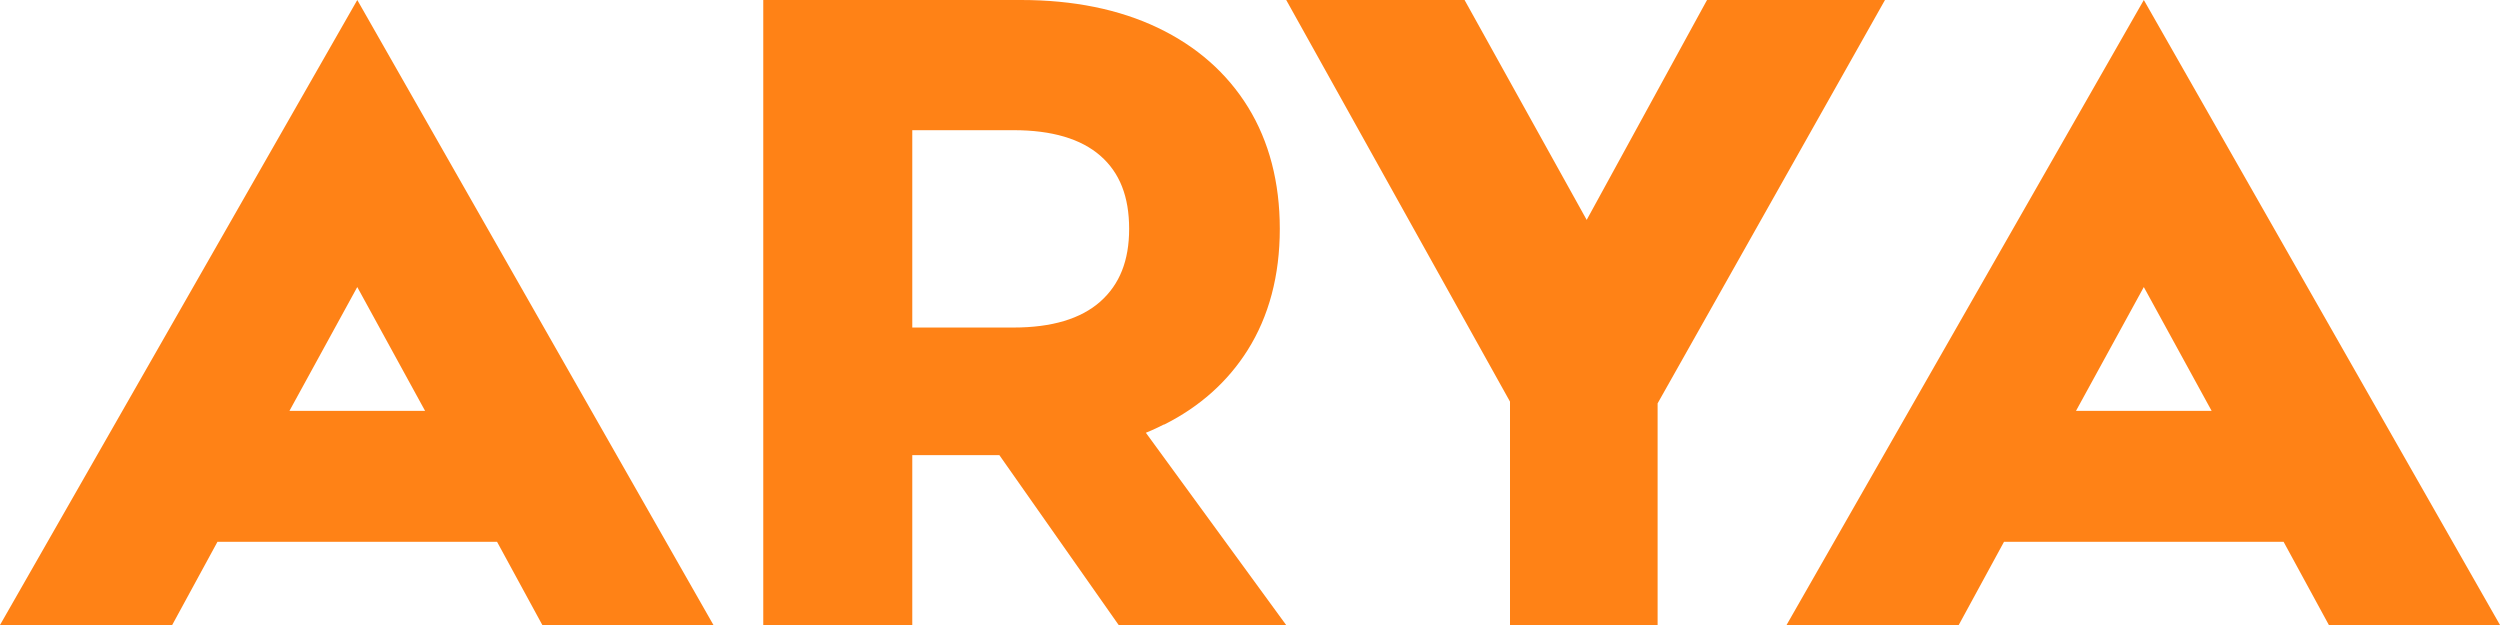
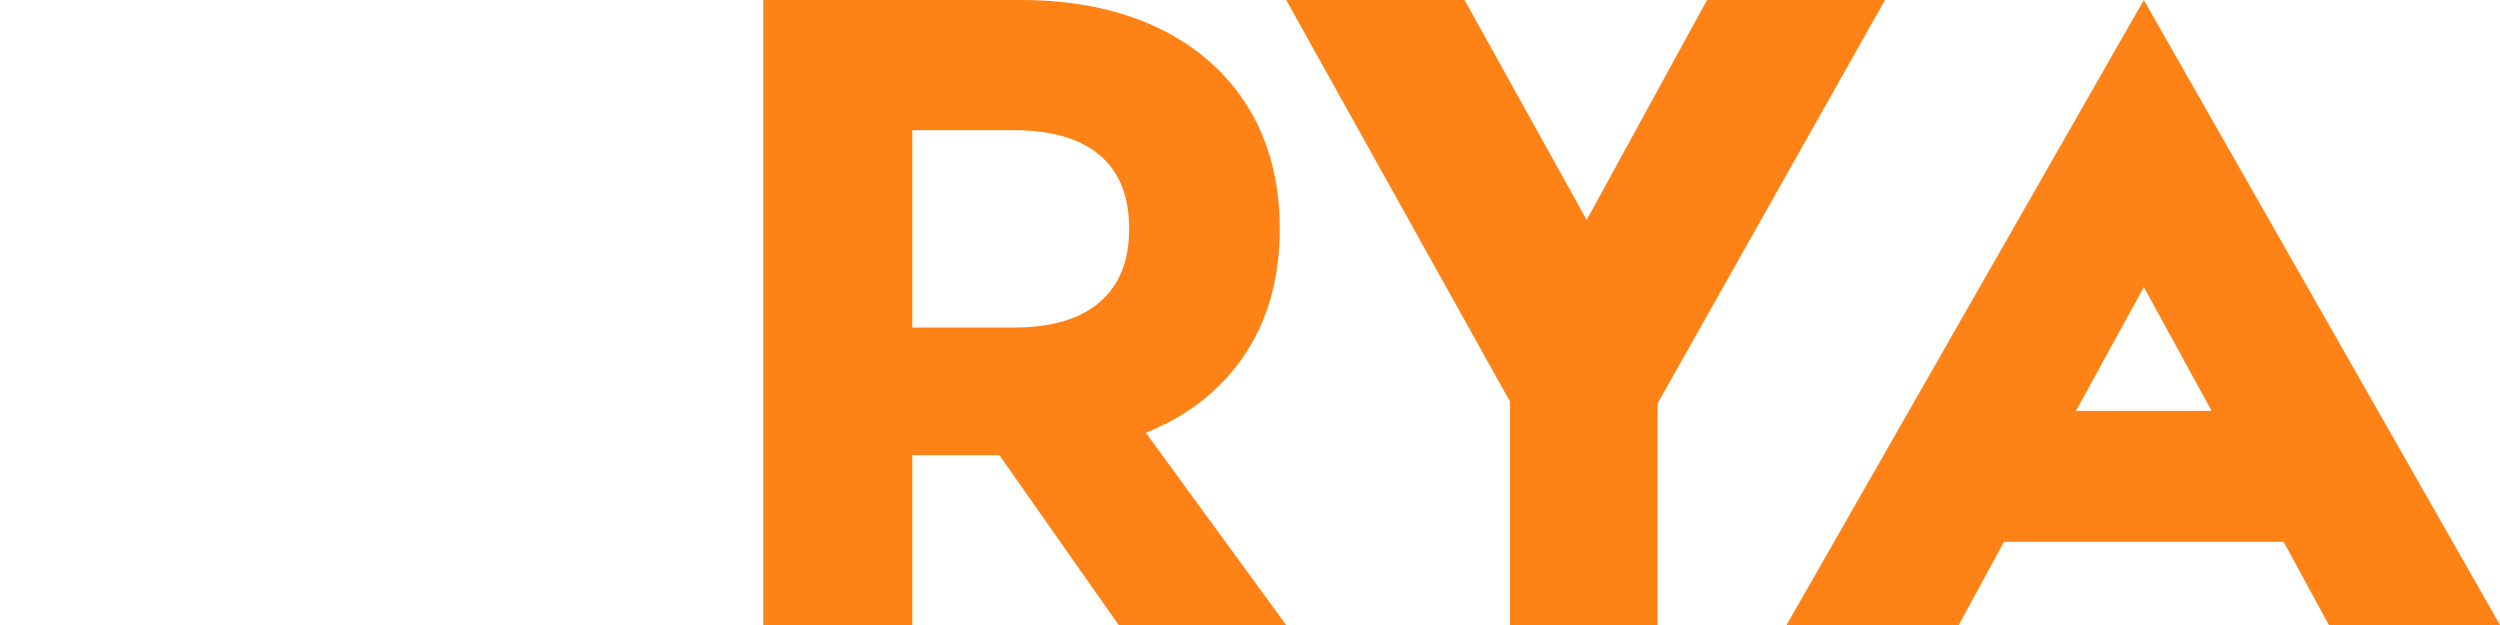
<svg xmlns="http://www.w3.org/2000/svg" version="1.1" id="레이어_1" x="0px" y="0px" viewBox="0 0 1600 400" style="enable-background:new 0 0 1600 400;" xml:space="preserve">
  <style type="text/css">
	.st0{fill:#FF8216;}
</style>
  <g>
    <g>
-       <path class="st0" d="M228.66,0L0,400h110.2l28.98-53.25h0.18h178.57h0.18L347.09,400h109.52L228.66,0z M185.25,262.95l43.4-79.24    l43.4,79.24H185.25z" />
-     </g>
+       </g>
    <g>
      <path class="st0" d="M1372.05,0l-228.66,400h110.2l28.98-53.25h0.18h178.57h0.18l28.98,53.25H1600L1372.05,0z M1328.64,262.95    l43.4-79.24l43.4,79.24H1328.64z" />
    </g>
    <polygon class="st0" points="1092.5,0 1015.48,140.74 937.32,0 823.18,0 966.4,257.04 966.4,400 1060.87,400 1060.87,258.16    1206.39,0  " />
-     <path class="st0" d="M823.13,400l-89.77-123.03c2.58-1.07,5.13-2.18,7.62-3.37c1.23-0.59,2.44-1.2,3.64-1.81l0,0l0,0l0,0l0.6-0.13   c22.65-11.39,40.55-27.39,53.28-47.6c13.65-21.68,20.57-47.79,20.57-77.58c0-29.76-6.82-55.94-20.28-77.82   c-13.48-21.89-32.93-39.02-57.81-50.9C716.28,5.97,686.85,0,653.52,0H488.49v400h95.37V291.28h55.73L715.94,400H823.13z    M583.86,83.32h64.9c24.38,0,43.05,5.5,55.47,16.36l0,0c12.4,10.84,18.42,26.15,18.42,46.79c0,20.29-6.04,35.51-18.45,46.54   c-12.41,11.02-31.06,16.61-55.44,16.61h-64.9L583.86,83.32L583.86,83.32z" />
+     <path class="st0" d="M823.13,400l-89.77-123.03c2.58-1.07,5.13-2.18,7.62-3.37c1.23-0.59,2.44-1.2,3.64-1.81l0,0l0,0l0,0l0.6-0.13   c22.65-11.39,40.55-27.39,53.28-47.6c13.65-21.68,20.57-47.79,20.57-77.58c0-29.76-6.82-55.94-20.28-77.82   c-13.48-21.89-32.93-39.02-57.81-50.9C716.28,5.97,686.85,0,653.52,0H488.49v400h95.37V291.28h55.73L715.94,400H823.13M583.86,83.32h64.9c24.38,0,43.05,5.5,55.47,16.36l0,0c12.4,10.84,18.42,26.15,18.42,46.79c0,20.29-6.04,35.51-18.45,46.54   c-12.41,11.02-31.06,16.61-55.44,16.61h-64.9L583.86,83.32L583.86,83.32z" />
  </g>
</svg>